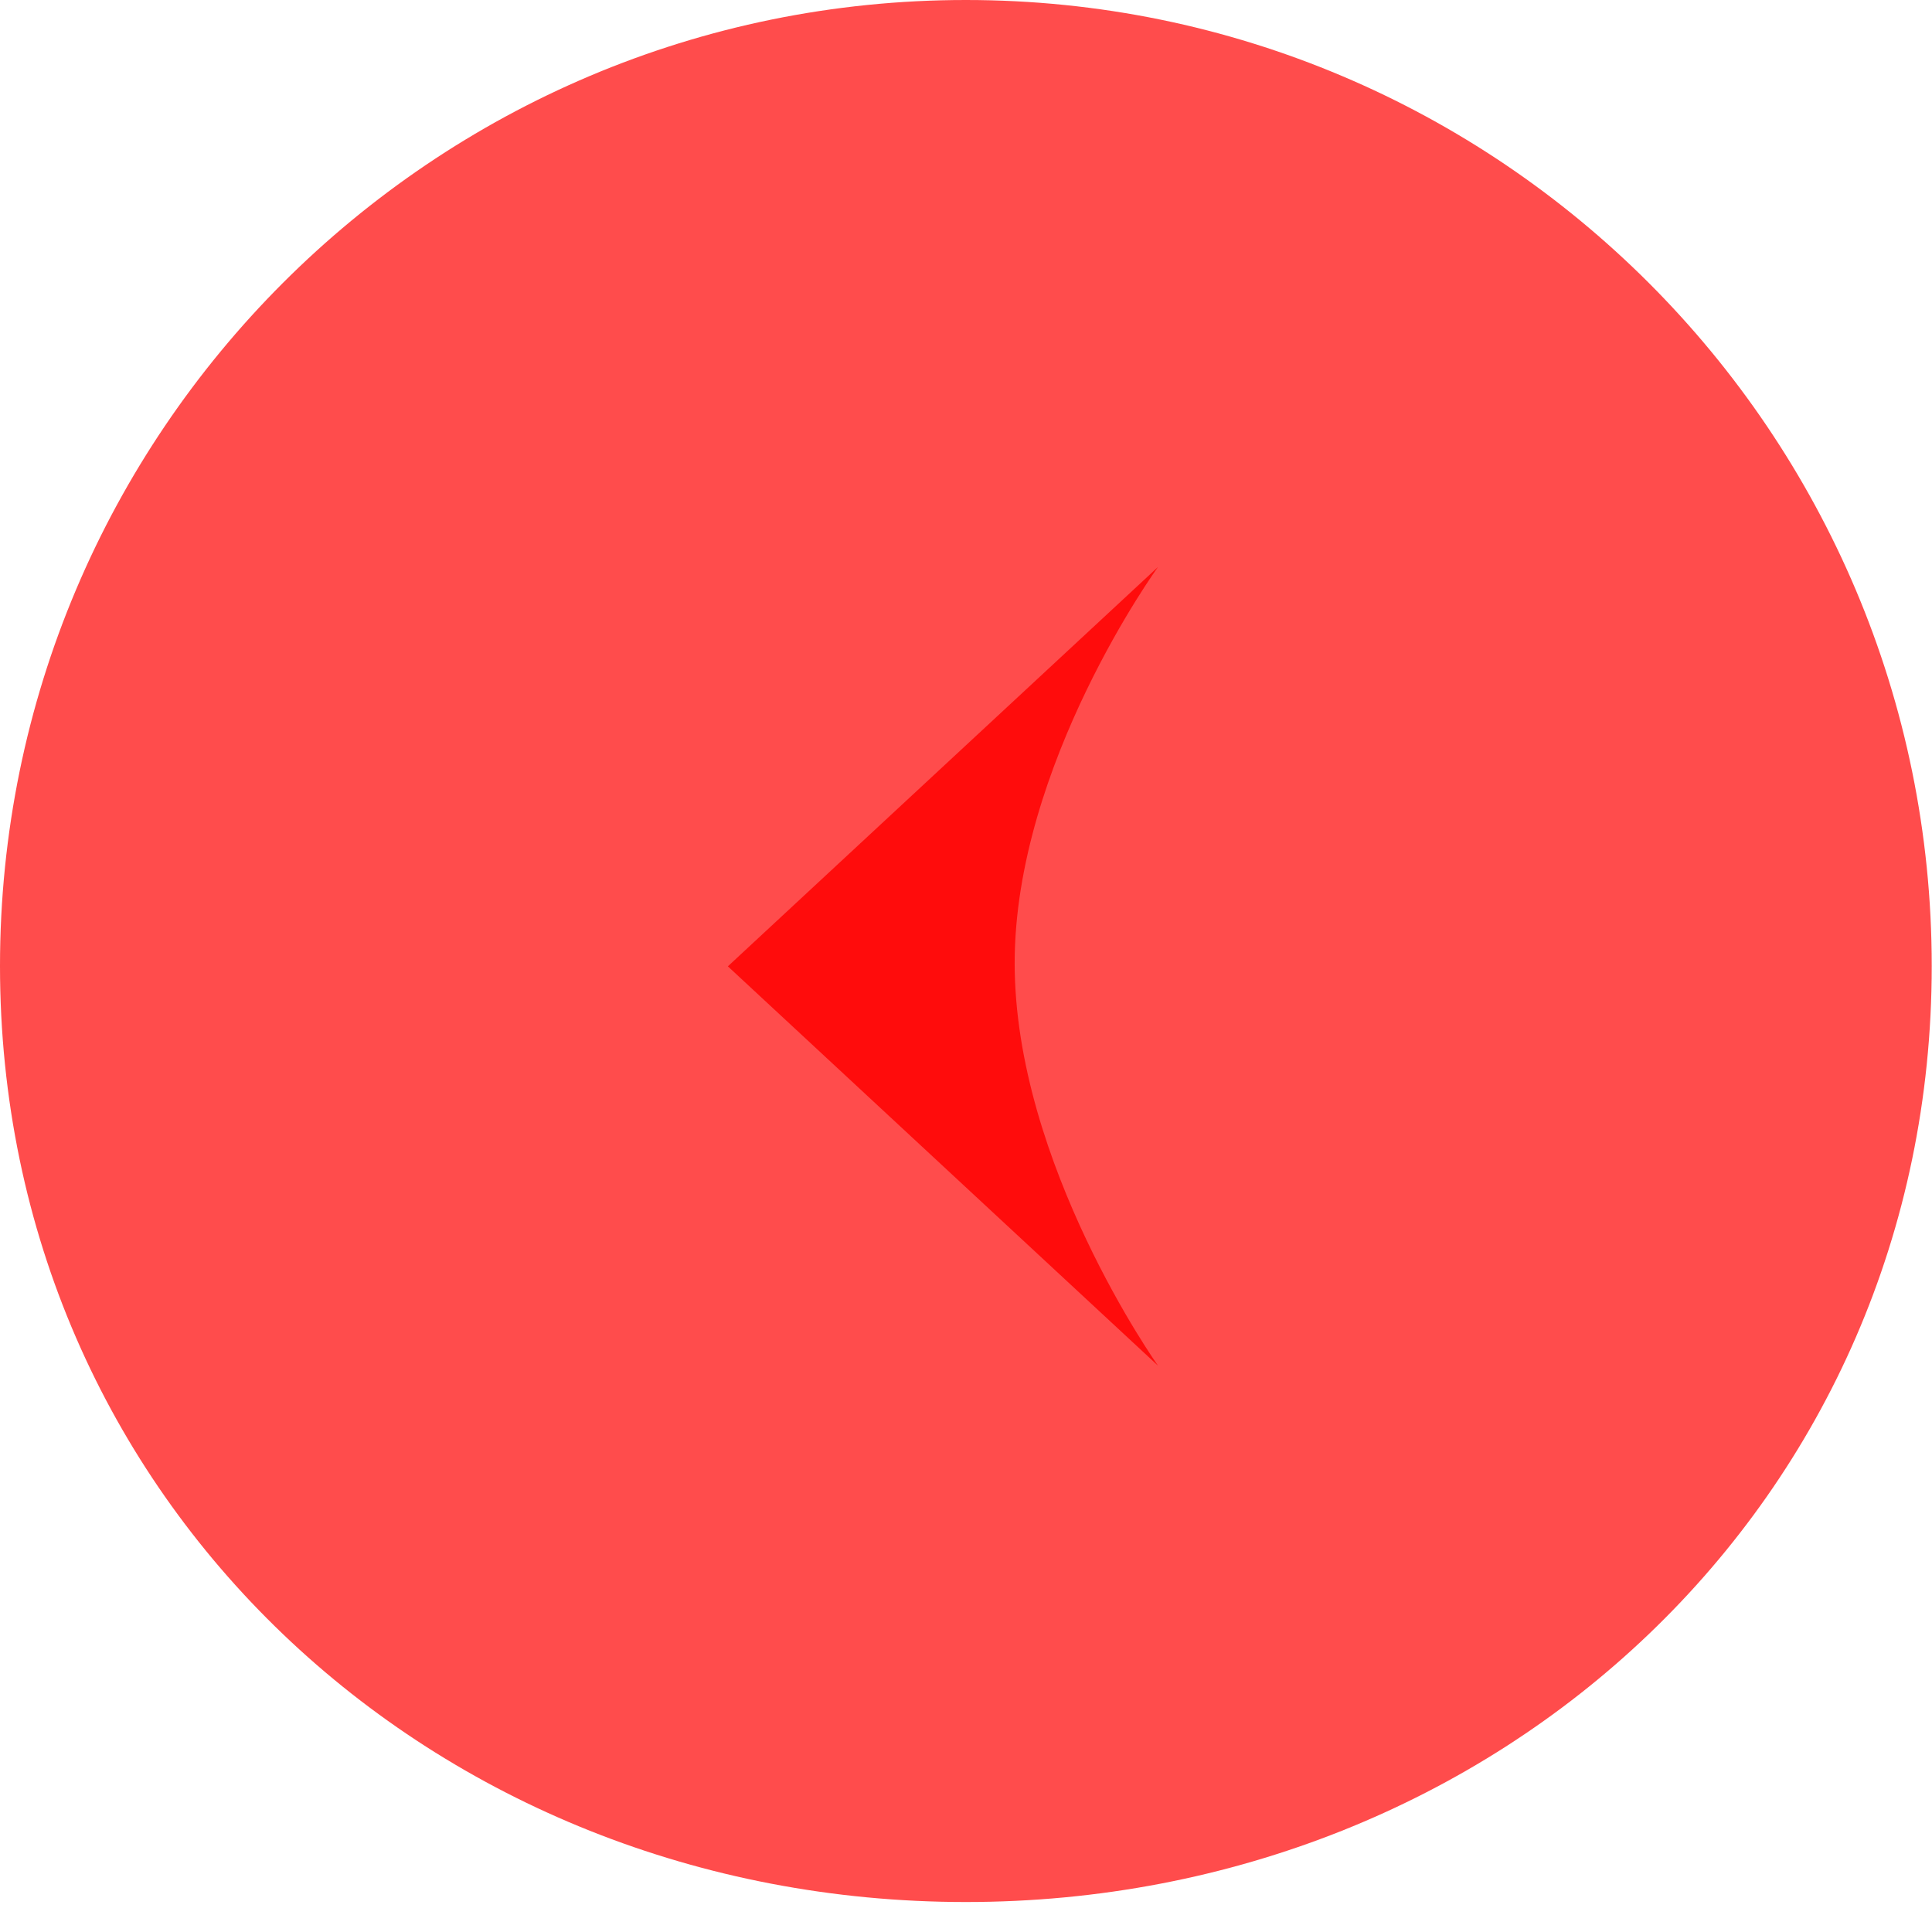
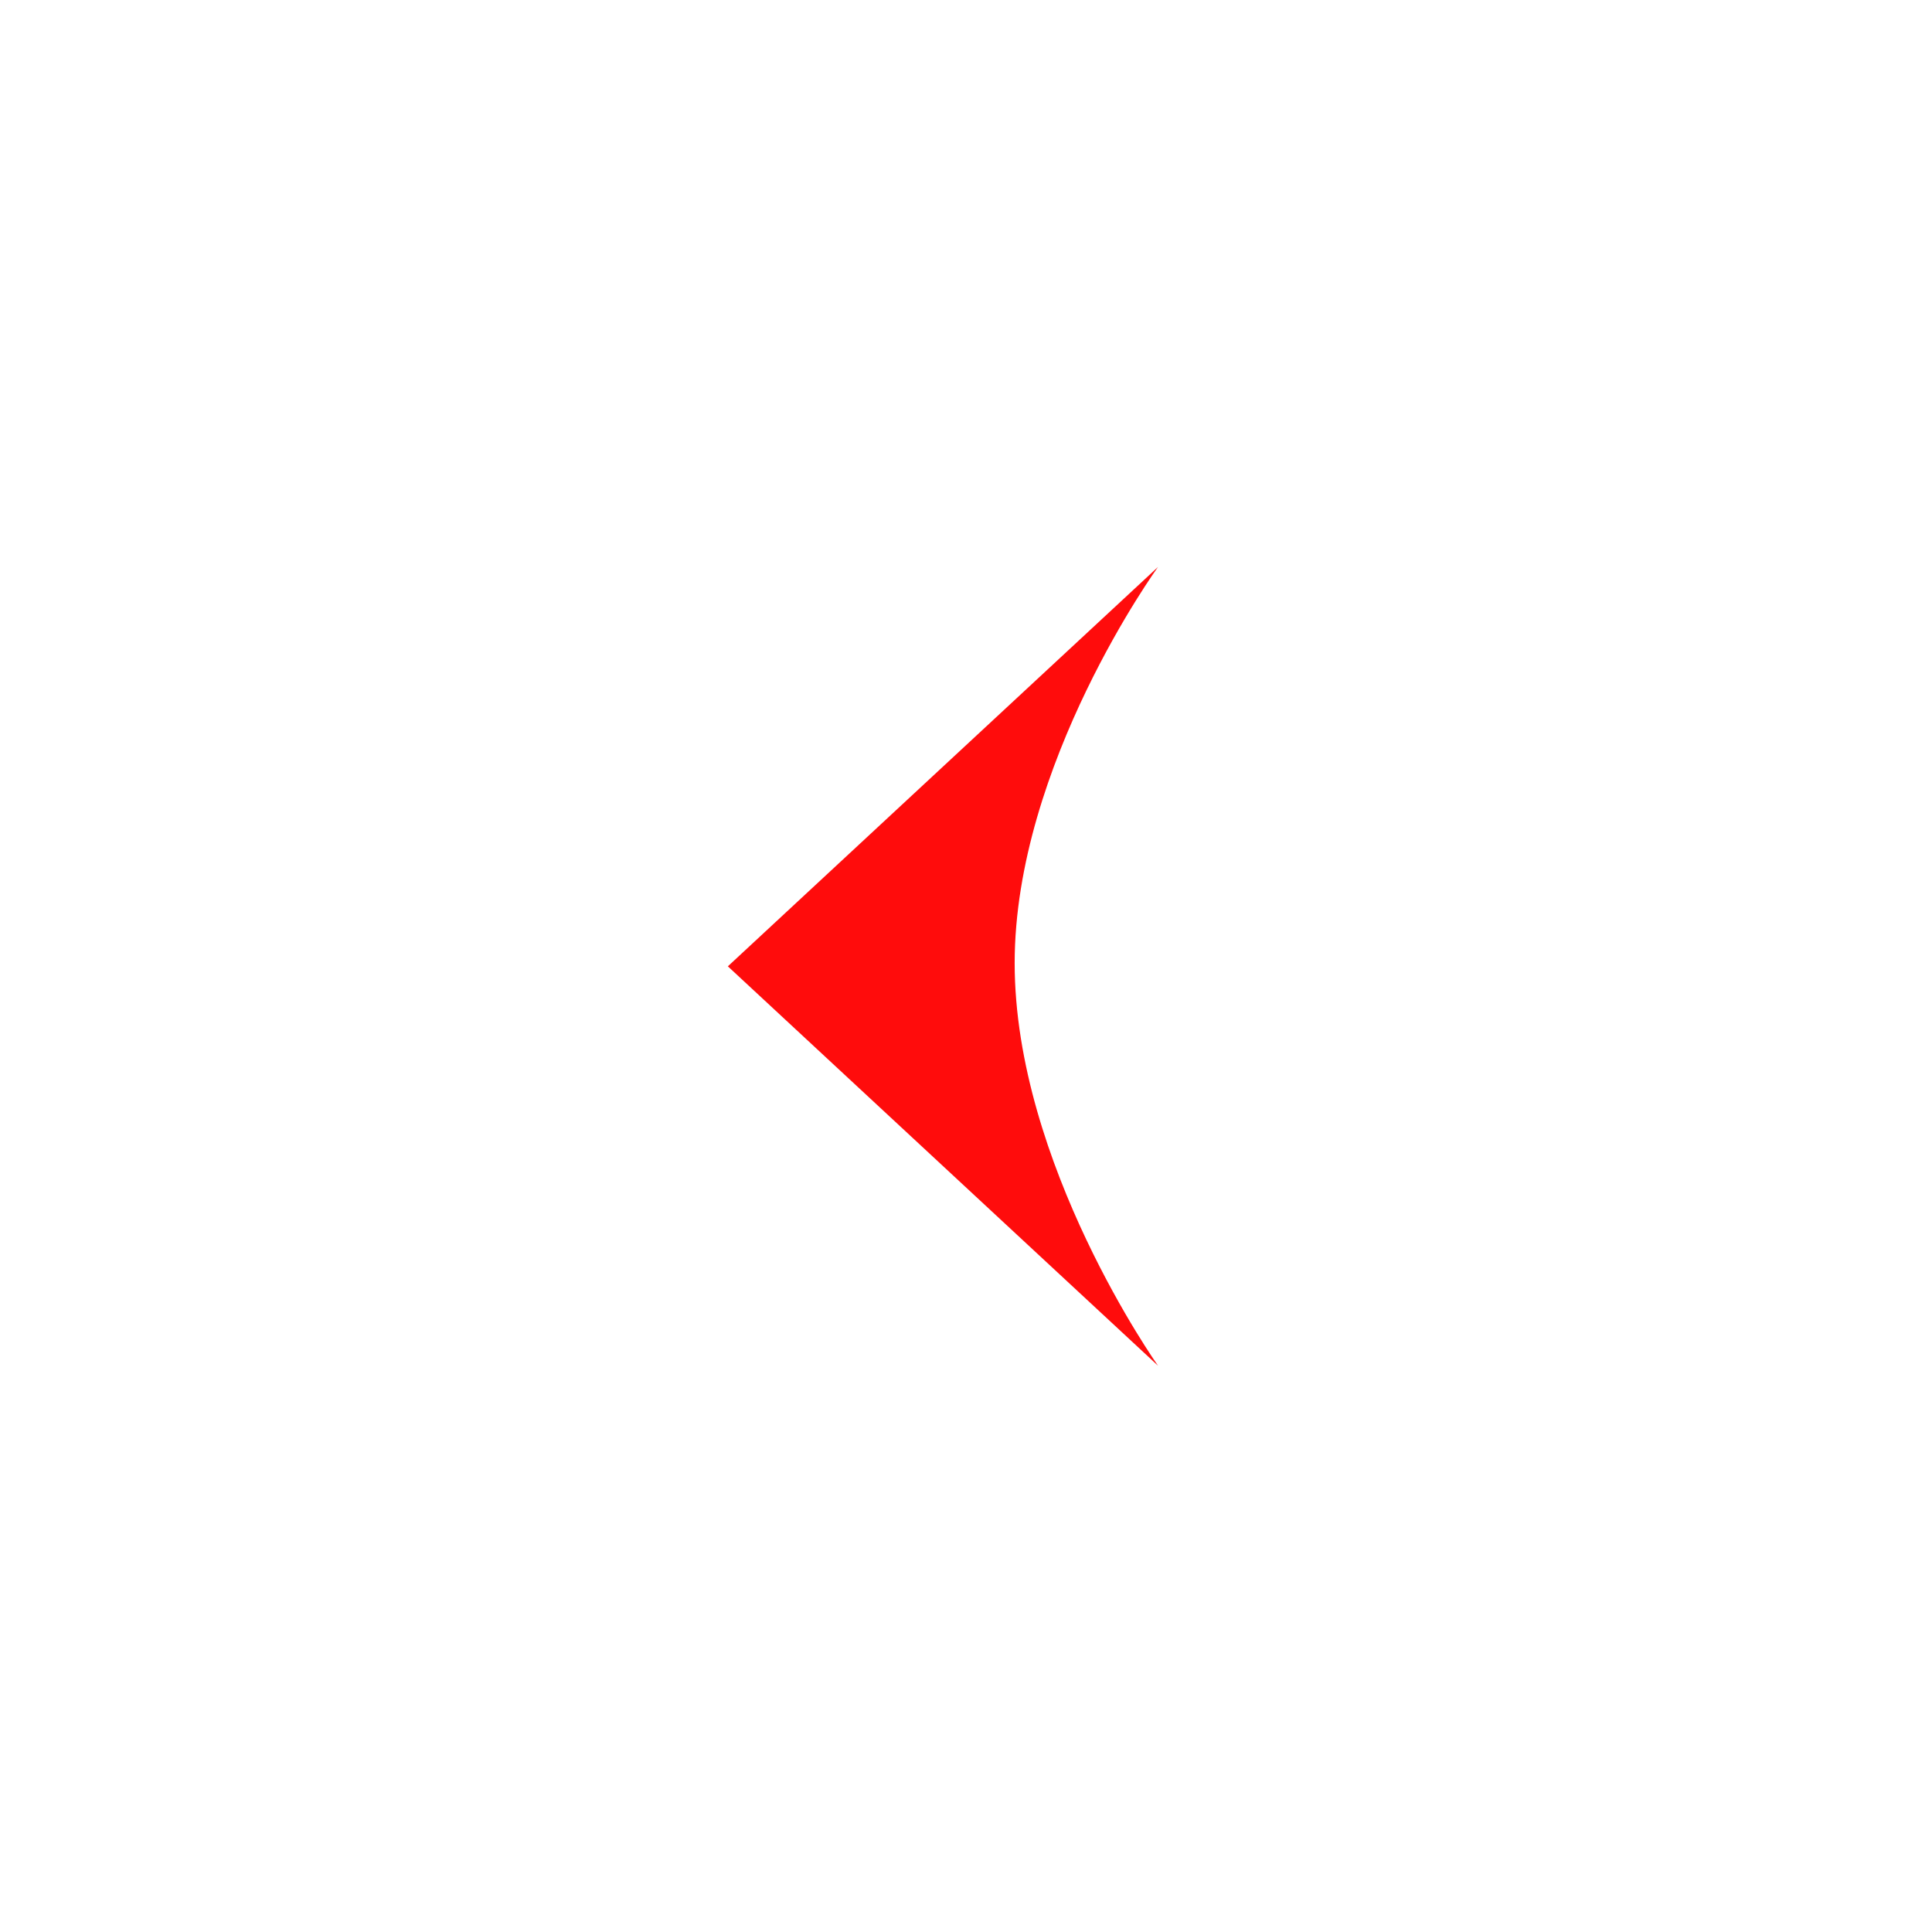
<svg xmlns="http://www.w3.org/2000/svg" width="58px" height="58px">
  <defs>
    <filter id="Filter_0">
      <feFlood flood-color="rgb(255, 255, 255)" flood-opacity="1" result="floodOut" />
      <feComposite operator="atop" in="floodOut" in2="SourceGraphic" result="compOut" />
      <feBlend mode="normal" in="compOut" in2="SourceGraphic" />
    </filter>
  </defs>
  <g filter="url(#Filter_0)">
-     <path fill-rule="evenodd" opacity="0.702" fill="rgb(255, 0, 0)" d="M28.996,57.1 C12.982,57.1 0.000,45.016 0.000,29.000 C0.000,12.984 12.982,-0.000 28.996,-0.000 C45.010,-0.000 57.992,12.984 57.992,29.000 C57.992,45.016 45.010,57.1 28.996,57.1 Z" />
-   </g>
+     </g>
  <path fill-rule="evenodd" fill="rgb(255, 12, 12)" d="M21.851,29.010 L34.766,17.019 C34.766,17.019 30.461,22.950 30.461,28.913 C30.461,34.941 34.766,41.001 34.766,41.001 L21.851,29.010 Z" />
</svg>